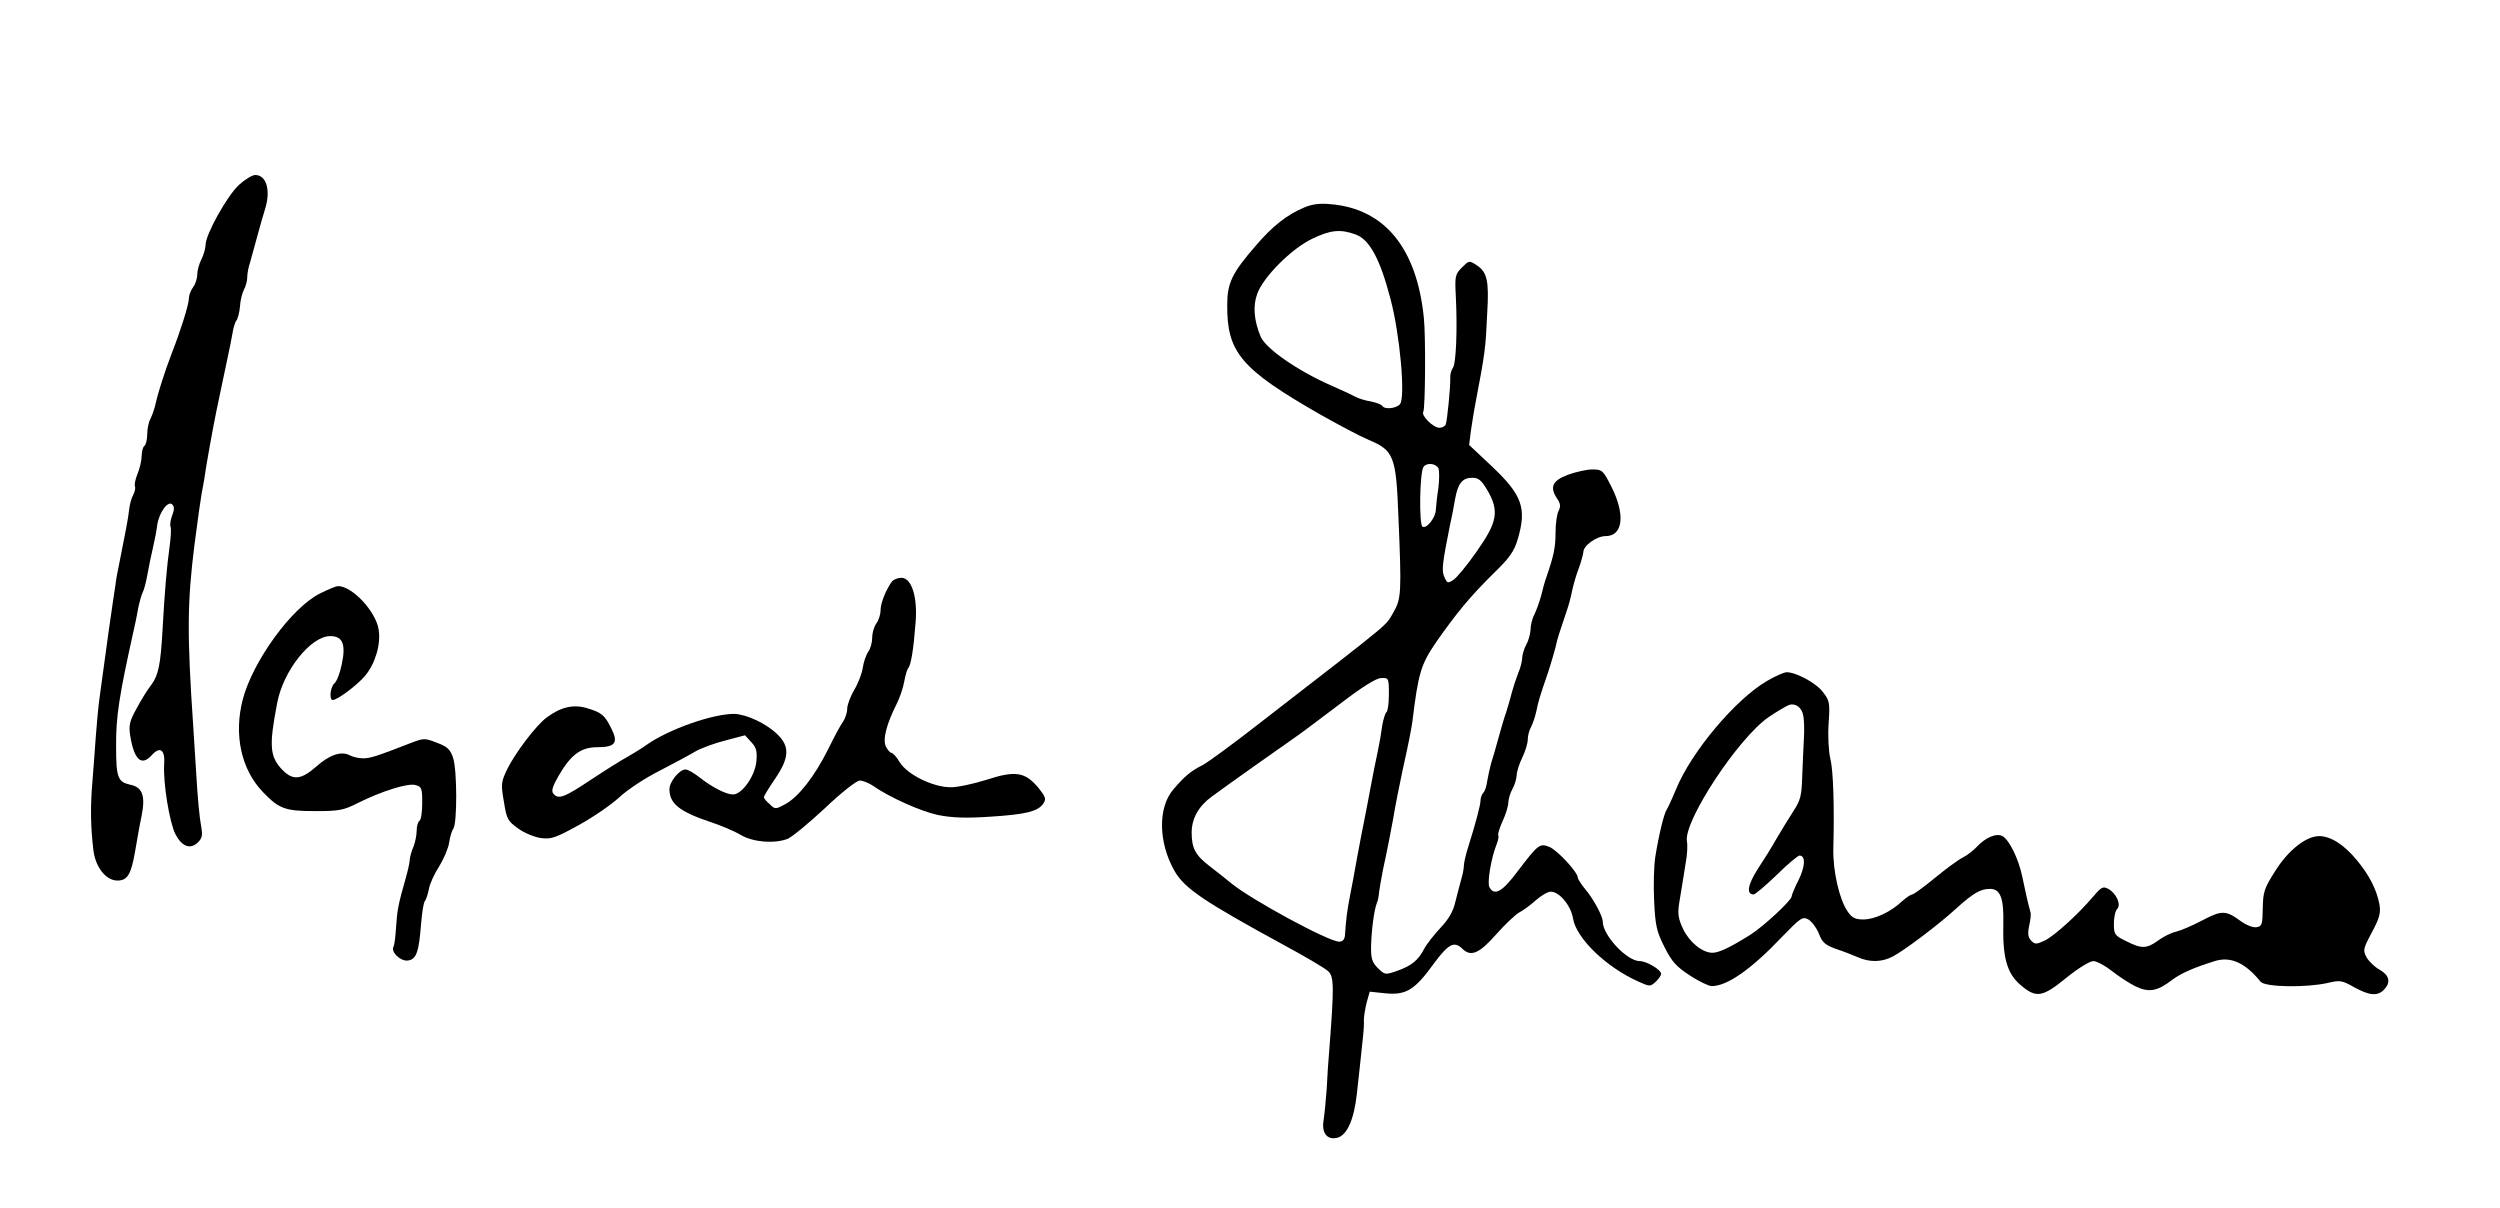
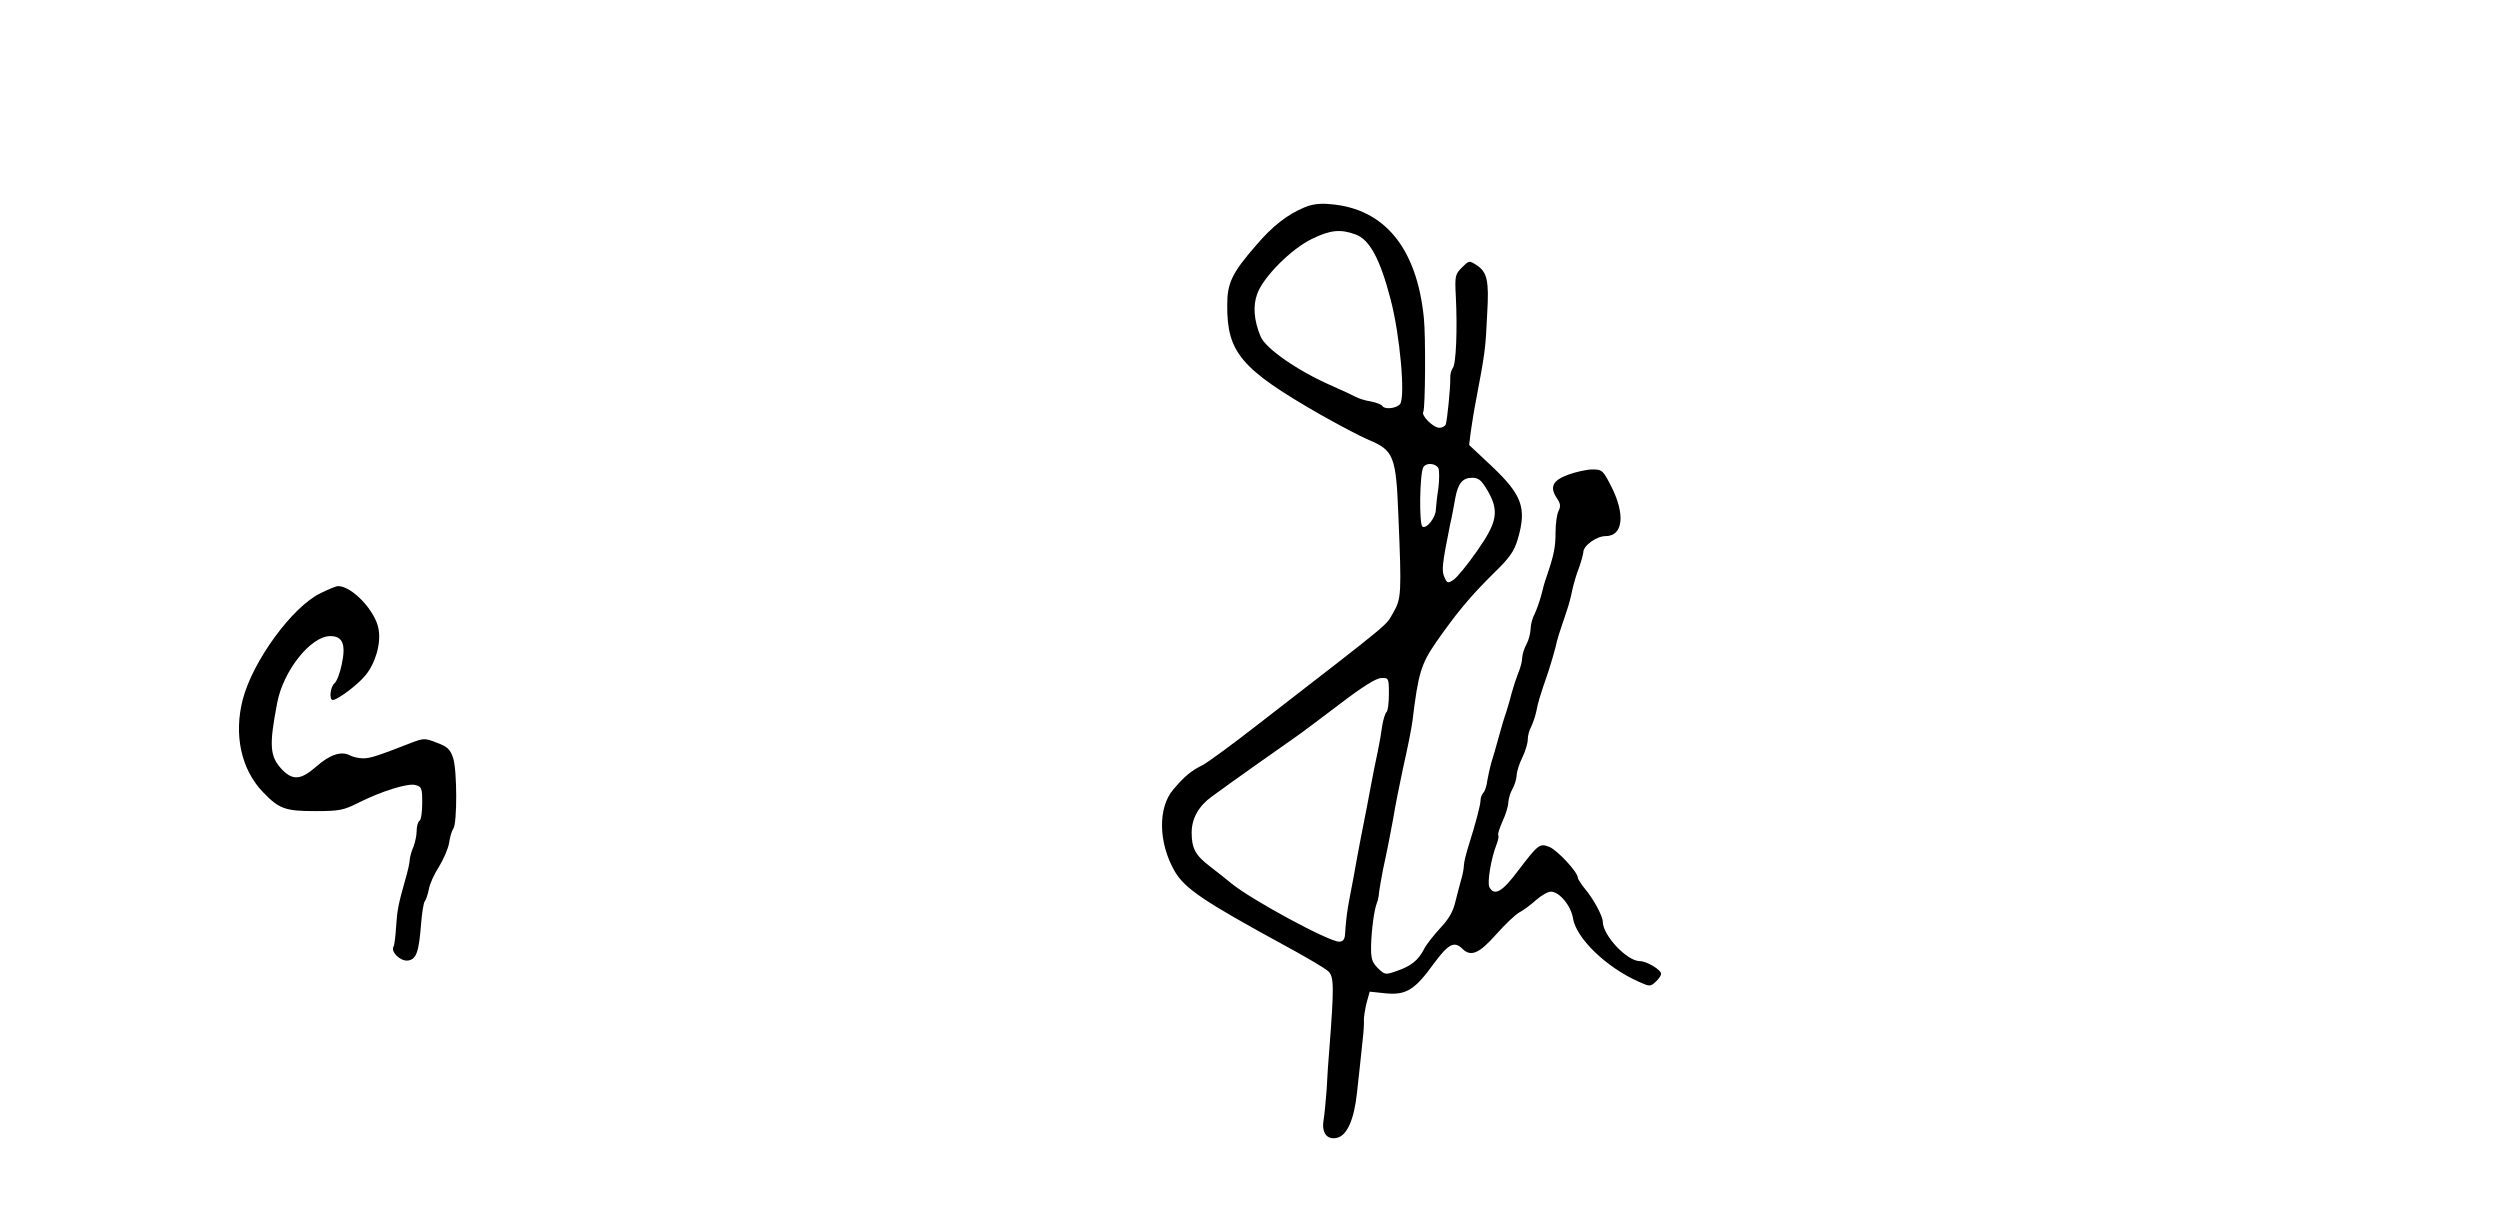
<svg xmlns="http://www.w3.org/2000/svg" version="1.0" width="900pt" height="435pt" viewBox="0 0 900 435" preserveAspectRatio="xMidYMid meet">
  <g transform="translate(0,435) scale(0.1,-0.1)" fill="#000000" stroke="none">
-     <path d="M861 3685 c-43 -39 -121 -179 -121 -217 0 -12 -7 -36 -15 -52 -8 -15 -15 -40 -15 -55 0 -14 -7 -35 -15 -45 -8 -11 -15 -29 -15 -40 0 -22 -30 -117 -61 -196 -24 -63 -49 -139 -58 -180 -4 -19 -13 -45 -19 -57 -7 -12 -12 -37 -12 -57 0 -19 -5 -38 -10 -41 -5 -3 -10 -20 -10 -36 0 -16 -7 -46 -15 -65 -8 -20 -12 -40 -9 -45 2 -5 0 -18 -6 -30 -7 -12 -13 -35 -15 -53 -3 -30 -15 -92 -35 -191 -6 -27 -13 -66 -15 -85 -3 -19 -7 -46 -9 -60 -4 -23 -20 -139 -46 -330 -6 -41 -12 -109 -15 -150 -3 -41 -8 -113 -12 -160 -8 -92 -7 -164 3 -249 7 -62 45 -111 87 -111 36 0 49 23 63 103 7 40 17 99 24 131 14 71 3 102 -41 111 -45 10 -51 26 -51 137 -1 107 11 183 62 413 6 25 14 64 18 88 5 23 12 48 16 55 4 7 12 36 17 65 5 28 14 72 20 97 6 25 13 61 15 80 7 46 39 89 54 74 8 -8 8 -19 0 -39 -6 -16 -9 -34 -6 -41 3 -7 1 -41 -4 -76 -9 -65 -17 -152 -25 -298 -7 -124 -15 -161 -40 -195 -13 -16 -37 -55 -53 -85 -26 -47 -29 -61 -23 -100 14 -85 40 -109 76 -70 31 35 50 22 46 -32 -4 -67 19 -207 40 -250 23 -45 53 -57 80 -32 16 15 19 26 14 54 -7 38 -13 98 -20 218 -3 42 -7 106 -9 142 -23 338 -22 450 4 658 11 86 23 170 26 186 3 16 8 40 10 55 4 34 31 183 44 246 6 28 15 70 20 95 5 25 14 68 20 95 6 28 14 66 17 85 3 19 9 40 14 46 5 6 11 29 13 51 1 21 8 48 14 60 7 12 12 32 12 44 0 12 4 36 10 53 5 17 16 58 25 91 9 33 22 80 30 105 20 65 4 120 -36 120 -11 0 -37 -16 -58 -35z" />
    <path d="M4695 3603 c-62 -26 -115 -68 -173 -136 -87 -100 -104 -136 -104 -215 -1 -170 49 -230 331 -392 67 -38 148 -81 179 -94 89 -37 98 -59 106 -269 12 -282 11 -302 -18 -352 -31 -51 18 -12 -486 -402 -91 -71 -181 -137 -200 -147 -44 -22 -66 -41 -106 -88 -56 -65 -54 -191 4 -293 36 -63 104 -109 390 -265 78 -42 151 -85 163 -96 22 -19 22 -56 4 -289 -3 -33 -7 -94 -9 -137 -3 -42 -8 -91 -11 -110 -8 -46 12 -73 49 -64 36 9 61 67 71 161 8 70 12 110 21 195 3 25 5 56 4 69 0 13 5 41 10 62 l11 39 57 -6 c74 -7 105 12 173 106 53 72 74 83 103 55 31 -31 61 -18 122 51 32 36 69 71 83 79 14 7 41 27 60 44 19 17 43 31 54 31 31 0 73 -51 80 -97 12 -71 119 -175 236 -227 40 -18 42 -18 61 -1 11 10 20 23 20 29 0 15 -52 46 -77 46 -46 0 -133 93 -133 142 0 20 -34 83 -64 118 -14 17 -26 36 -26 41 0 19 -73 98 -102 110 -35 14 -40 10 -114 -87 -55 -74 -84 -91 -102 -58 -9 15 6 105 26 155 6 15 8 29 6 32 -3 3 4 25 15 50 12 25 21 56 21 69 1 13 7 34 15 48 8 14 14 35 15 48 0 13 9 42 20 64 11 23 20 52 20 66 0 13 5 33 12 45 6 12 15 38 19 57 7 35 10 46 44 145 9 28 20 66 25 85 7 33 12 47 41 133 6 17 15 50 19 72 5 22 15 58 24 80 8 22 15 48 16 57 0 24 48 58 80 58 63 0 72 77 21 178 -30 59 -33 62 -69 62 -20 0 -59 -9 -87 -19 -56 -21 -67 -44 -40 -85 13 -19 14 -29 6 -45 -6 -11 -11 -46 -11 -77 0 -54 -6 -83 -32 -159 -6 -16 -15 -48 -20 -70 -6 -22 -17 -52 -24 -67 -8 -14 -14 -39 -14 -55 -1 -15 -7 -39 -15 -53 -8 -14 -14 -35 -15 -47 0 -12 -6 -37 -14 -55 -7 -18 -18 -51 -24 -73 -5 -22 -15 -53 -20 -70 -6 -16 -18 -57 -27 -90 -9 -33 -21 -75 -27 -93 -5 -18 -11 -47 -14 -64 -2 -17 -8 -36 -14 -42 -5 -5 -10 -18 -10 -27 0 -16 -16 -78 -45 -170 -8 -26 -15 -55 -15 -65 0 -10 -4 -31 -9 -48 -5 -17 -14 -53 -21 -80 -8 -36 -23 -63 -54 -96 -24 -26 -51 -60 -59 -76 -21 -41 -46 -61 -97 -79 -43 -15 -44 -15 -70 10 -21 22 -25 34 -24 83 2 59 11 126 21 152 4 8 7 26 8 40 2 14 8 50 14 80 15 68 30 147 36 180 7 44 25 134 35 180 20 89 31 145 35 175 21 173 31 204 85 283 72 103 121 163 206 247 59 57 75 80 88 124 33 112 16 159 -94 263 l-81 76 6 49 c4 26 11 73 17 103 35 184 36 194 42 322 7 118 0 149 -39 174 -26 17 -27 16 -52 -9 -24 -24 -26 -30 -22 -104 6 -119 1 -244 -11 -258 -5 -7 -10 -23 -9 -36 1 -33 -11 -151 -16 -166 -2 -7 -13 -13 -23 -13 -22 0 -67 44 -58 58 7 12 9 269 2 337 -25 251 -141 394 -336 410 -38 4 -67 0 -95 -12z m185 -97 c50 -18 88 -87 126 -233 34 -129 54 -353 34 -378 -14 -16 -56 -20 -64 -6 -3 5 -22 12 -42 16 -20 3 -44 11 -53 16 -9 5 -47 23 -86 40 -122 53 -240 135 -257 178 -24 58 -28 110 -12 153 21 60 123 163 199 199 65 31 100 35 155 15z m298 -841 c4 -9 4 -41 0 -73 -5 -31 -8 -66 -9 -77 0 -27 -33 -70 -48 -61 -13 8 -10 193 3 214 10 17 43 15 54 -3z m176 -79 c44 -75 37 -115 -37 -220 -34 -49 -72 -95 -84 -103 -21 -14 -23 -13 -33 9 -11 23 -8 48 20 188 7 30 15 74 19 97 10 53 26 73 61 73 23 0 33 -9 54 -44z m-354 -735 c0 -33 -4 -62 -9 -65 -4 -3 -11 -25 -15 -48 -3 -24 -10 -65 -16 -93 -6 -27 -18 -86 -26 -130 -8 -44 -19 -100 -24 -125 -5 -25 -16 -81 -24 -125 -8 -44 -19 -107 -26 -140 -11 -57 -14 -83 -18 -140 -1 -17 -8 -25 -21 -25 -38 0 -316 151 -387 209 -17 14 -52 42 -77 61 -54 41 -67 66 -67 123 0 50 25 95 72 129 51 38 266 190 301 214 18 12 88 65 157 117 85 65 134 96 153 96 26 1 27 0 27 -58z" />
-     <path d="M3212 2258 c-21 -28 -42 -78 -42 -105 0 -15 -7 -37 -15 -47 -8 -11 -15 -34 -15 -51 0 -17 -6 -40 -14 -51 -8 -11 -17 -37 -20 -58 -3 -21 -17 -57 -31 -80 -14 -24 -25 -54 -25 -67 0 -14 -7 -35 -15 -47 -9 -12 -33 -57 -54 -100 -48 -96 -106 -171 -154 -197 -35 -19 -37 -19 -56 0 -12 10 -21 21 -21 25 0 4 18 34 40 66 52 76 54 117 8 161 -40 39 -112 72 -155 73 -79 0 -237 -56 -316 -112 -18 -13 -48 -31 -67 -42 -19 -10 -78 -47 -131 -82 -99 -66 -119 -73 -137 -51 -8 9 -3 26 19 64 44 76 80 103 139 103 65 0 77 16 51 67 -24 49 -35 58 -89 74 -48 14 -93 4 -144 -34 -38 -28 -113 -127 -142 -186 -22 -46 -23 -54 -12 -117 10 -63 14 -70 52 -97 22 -16 59 -31 82 -34 36 -5 53 1 136 47 53 29 119 75 147 101 29 27 93 69 143 94 50 26 108 57 128 69 20 12 69 30 108 40 l72 19 22 -24 c19 -20 22 -32 19 -70 -5 -53 -52 -119 -84 -119 -25 0 -74 25 -120 61 -20 16 -43 29 -51 29 -22 0 -58 -44 -58 -71 0 -52 36 -81 150 -119 36 -12 84 -32 107 -46 45 -26 120 -32 168 -14 15 6 75 55 134 110 61 58 115 100 126 100 11 0 31 -8 45 -17 61 -43 175 -94 237 -107 50 -10 100 -12 188 -6 128 8 174 19 192 49 10 15 6 24 -18 54 -48 58 -83 64 -187 30 -48 -15 -107 -28 -132 -27 -63 1 -154 46 -181 90 -11 19 -25 34 -30 34 -5 0 -14 11 -20 23 -12 26 3 82 40 155 10 20 22 55 26 77 4 22 10 45 15 50 10 13 19 70 26 163 8 92 -14 162 -51 162 -12 0 -27 -6 -33 -12z" />
    <path d="M1153 2214 c-102 -50 -243 -244 -279 -382 -33 -127 -6 -253 74 -335 57 -59 79 -67 187 -67 85 0 102 3 153 29 86 43 179 72 207 65 23 -6 25 -11 25 -64 0 -33 -4 -62 -10 -65 -5 -3 -10 -19 -10 -35 0 -16 -5 -41 -11 -57 -7 -15 -13 -37 -14 -48 0 -11 -7 -40 -14 -65 -28 -98 -31 -117 -35 -176 -2 -34 -6 -66 -9 -71 -12 -19 24 -54 51 -51 31 4 40 30 48 133 3 39 9 75 13 80 5 6 11 25 15 44 3 19 20 56 37 82 16 26 33 65 36 86 3 21 10 43 15 50 14 18 14 212 -1 255 -10 30 -20 40 -58 54 -43 17 -47 17 -92 0 -126 -49 -148 -56 -174 -56 -16 0 -37 5 -48 11 -31 16 -73 2 -122 -42 -54 -47 -83 -49 -121 -10 -45 47 -48 86 -18 241 22 116 121 240 191 240 45 0 57 -30 41 -103 -6 -30 -18 -61 -26 -67 -15 -13 -20 -60 -6 -60 17 0 90 55 117 88 36 43 57 114 48 166 -10 65 -95 156 -146 156 -7 0 -36 -12 -64 -26z" />
-     <path d="M6362 1899 c-113 -65 -274 -256 -329 -392 -14 -34 -29 -66 -33 -72 -9 -12 -28 -89 -41 -170 -5 -33 -7 -105 -4 -160 4 -87 9 -109 37 -164 27 -54 43 -71 92 -103 32 -21 68 -38 78 -38 56 0 142 60 254 178 66 68 73 73 94 62 12 -7 29 -29 38 -51 12 -32 23 -41 61 -55 25 -8 61 -22 79 -30 43 -19 86 -18 125 2 42 22 166 115 230 174 61 55 87 70 121 70 37 0 50 -32 48 -125 -3 -122 13 -179 62 -221 56 -48 78 -45 165 26 42 34 84 60 97 60 12 0 42 -16 66 -35 24 -19 62 -44 86 -56 49 -23 78 -18 134 25 30 22 74 42 151 66 57 18 110 -6 165 -74 16 -20 163 -22 240 -5 46 11 53 10 97 -15 56 -31 86 -33 109 -7 24 26 17 51 -19 71 -16 9 -37 29 -45 43 -14 26 -13 31 19 91 28 52 32 70 27 100 -10 54 -37 106 -81 159 -47 57 -95 87 -136 87 -47 0 -112 -51 -159 -127 -39 -61 -43 -74 -44 -133 -1 -59 -3 -65 -23 -68 -13 -2 -37 8 -55 21 -54 40 -69 41 -139 4 -36 -19 -78 -37 -95 -41 -18 -4 -46 -18 -65 -32 -41 -30 -60 -30 -115 -2 -41 20 -44 24 -44 63 0 22 5 46 12 53 15 15 -3 56 -32 72 -19 10 -25 7 -53 -26 -56 -66 -141 -143 -176 -160 -30 -14 -35 -14 -48 -1 -12 12 -14 25 -8 54 5 21 7 43 5 48 -8 28 -21 85 -30 130 -13 63 -47 132 -71 145 -22 12 -62 -5 -94 -40 -11 -12 -33 -29 -49 -37 -16 -8 -61 -41 -101 -74 -39 -32 -76 -59 -81 -59 -5 0 -21 -11 -36 -24 -41 -39 -99 -66 -140 -66 -29 0 -41 6 -56 28 -30 42 -54 147 -52 227 4 151 0 282 -11 325 -6 25 -9 81 -6 125 5 74 4 82 -20 113 -24 33 -97 72 -131 72 -9 0 -41 -14 -70 -31z m130 -126 c3 -15 4 -53 2 -83 -2 -30 -4 -91 -6 -135 -2 -70 -6 -86 -33 -127 -16 -25 -43 -69 -60 -98 -16 -29 -47 -78 -68 -110 -35 -55 -41 -90 -14 -90 6 0 43 32 83 70 39 39 77 70 82 70 23 0 21 -39 -3 -88 -14 -27 -25 -54 -25 -59 0 -14 -102 -109 -150 -139 -70 -44 -112 -64 -135 -64 -36 0 -82 37 -105 84 -18 38 -21 55 -15 94 4 26 9 56 11 67 2 11 7 45 12 75 6 30 8 67 5 81 -13 72 185 373 295 448 31 21 64 40 72 43 24 8 47 -9 52 -39z" />
  </g>
</svg>